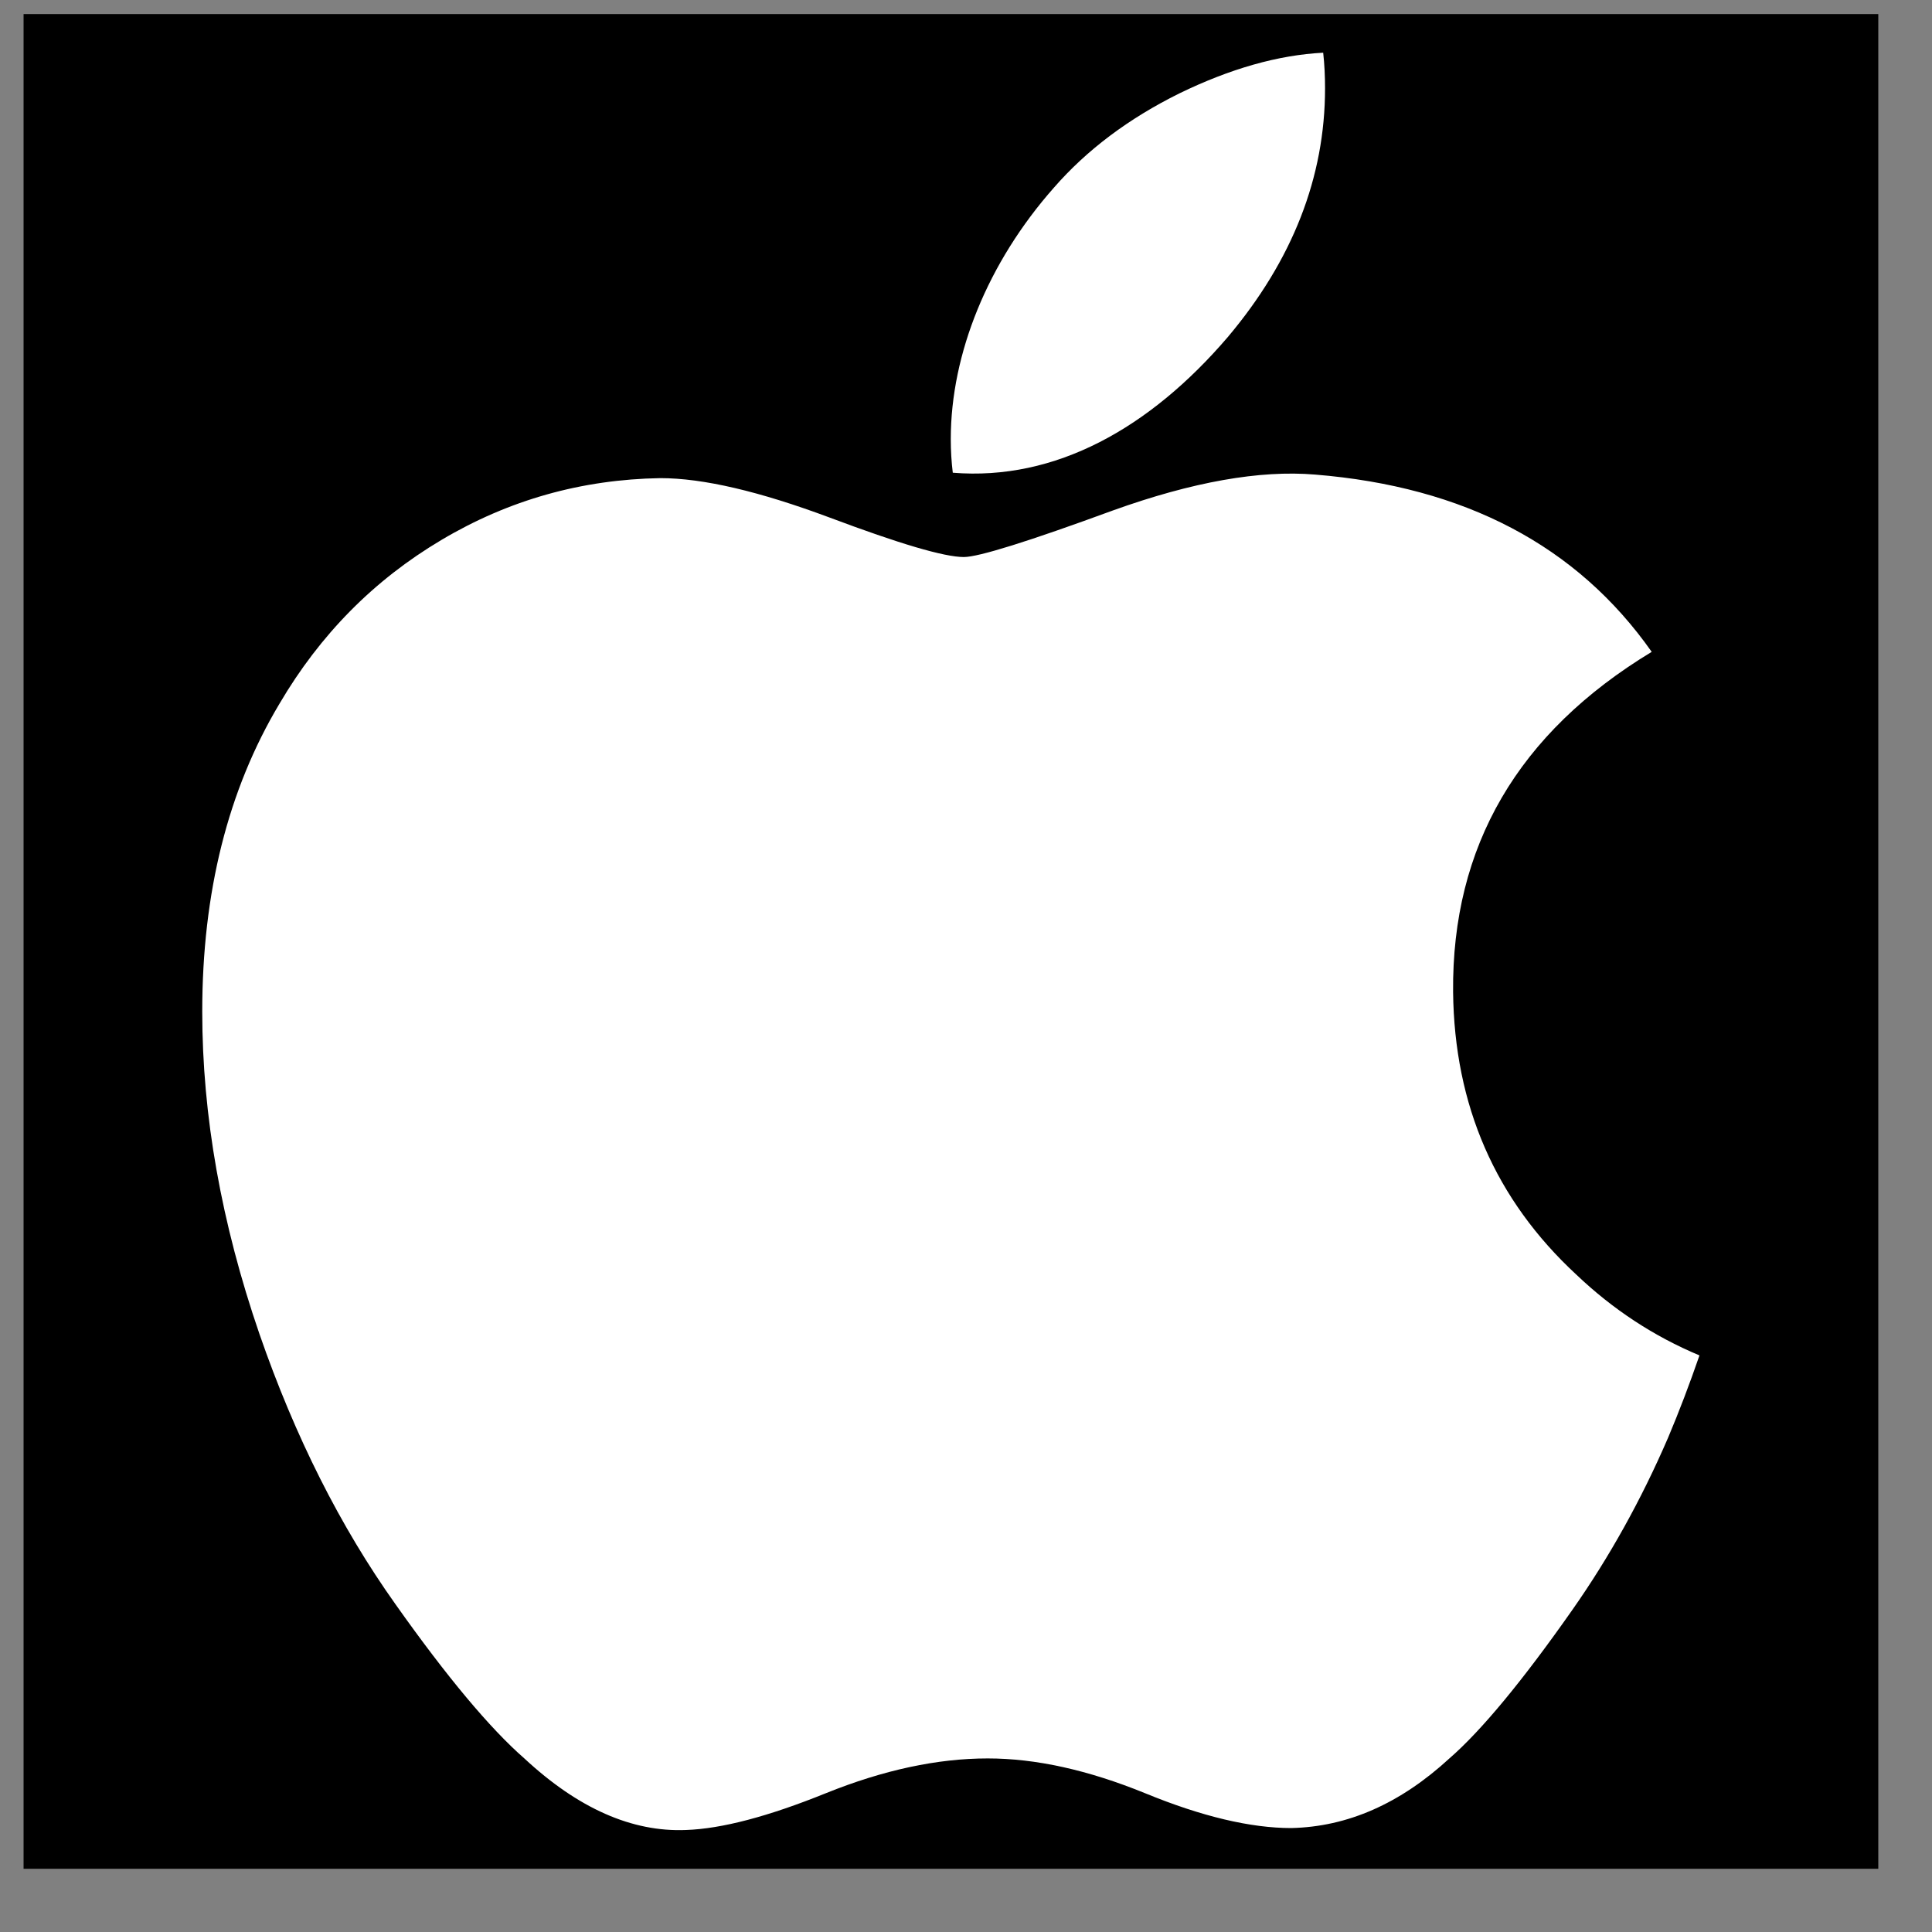
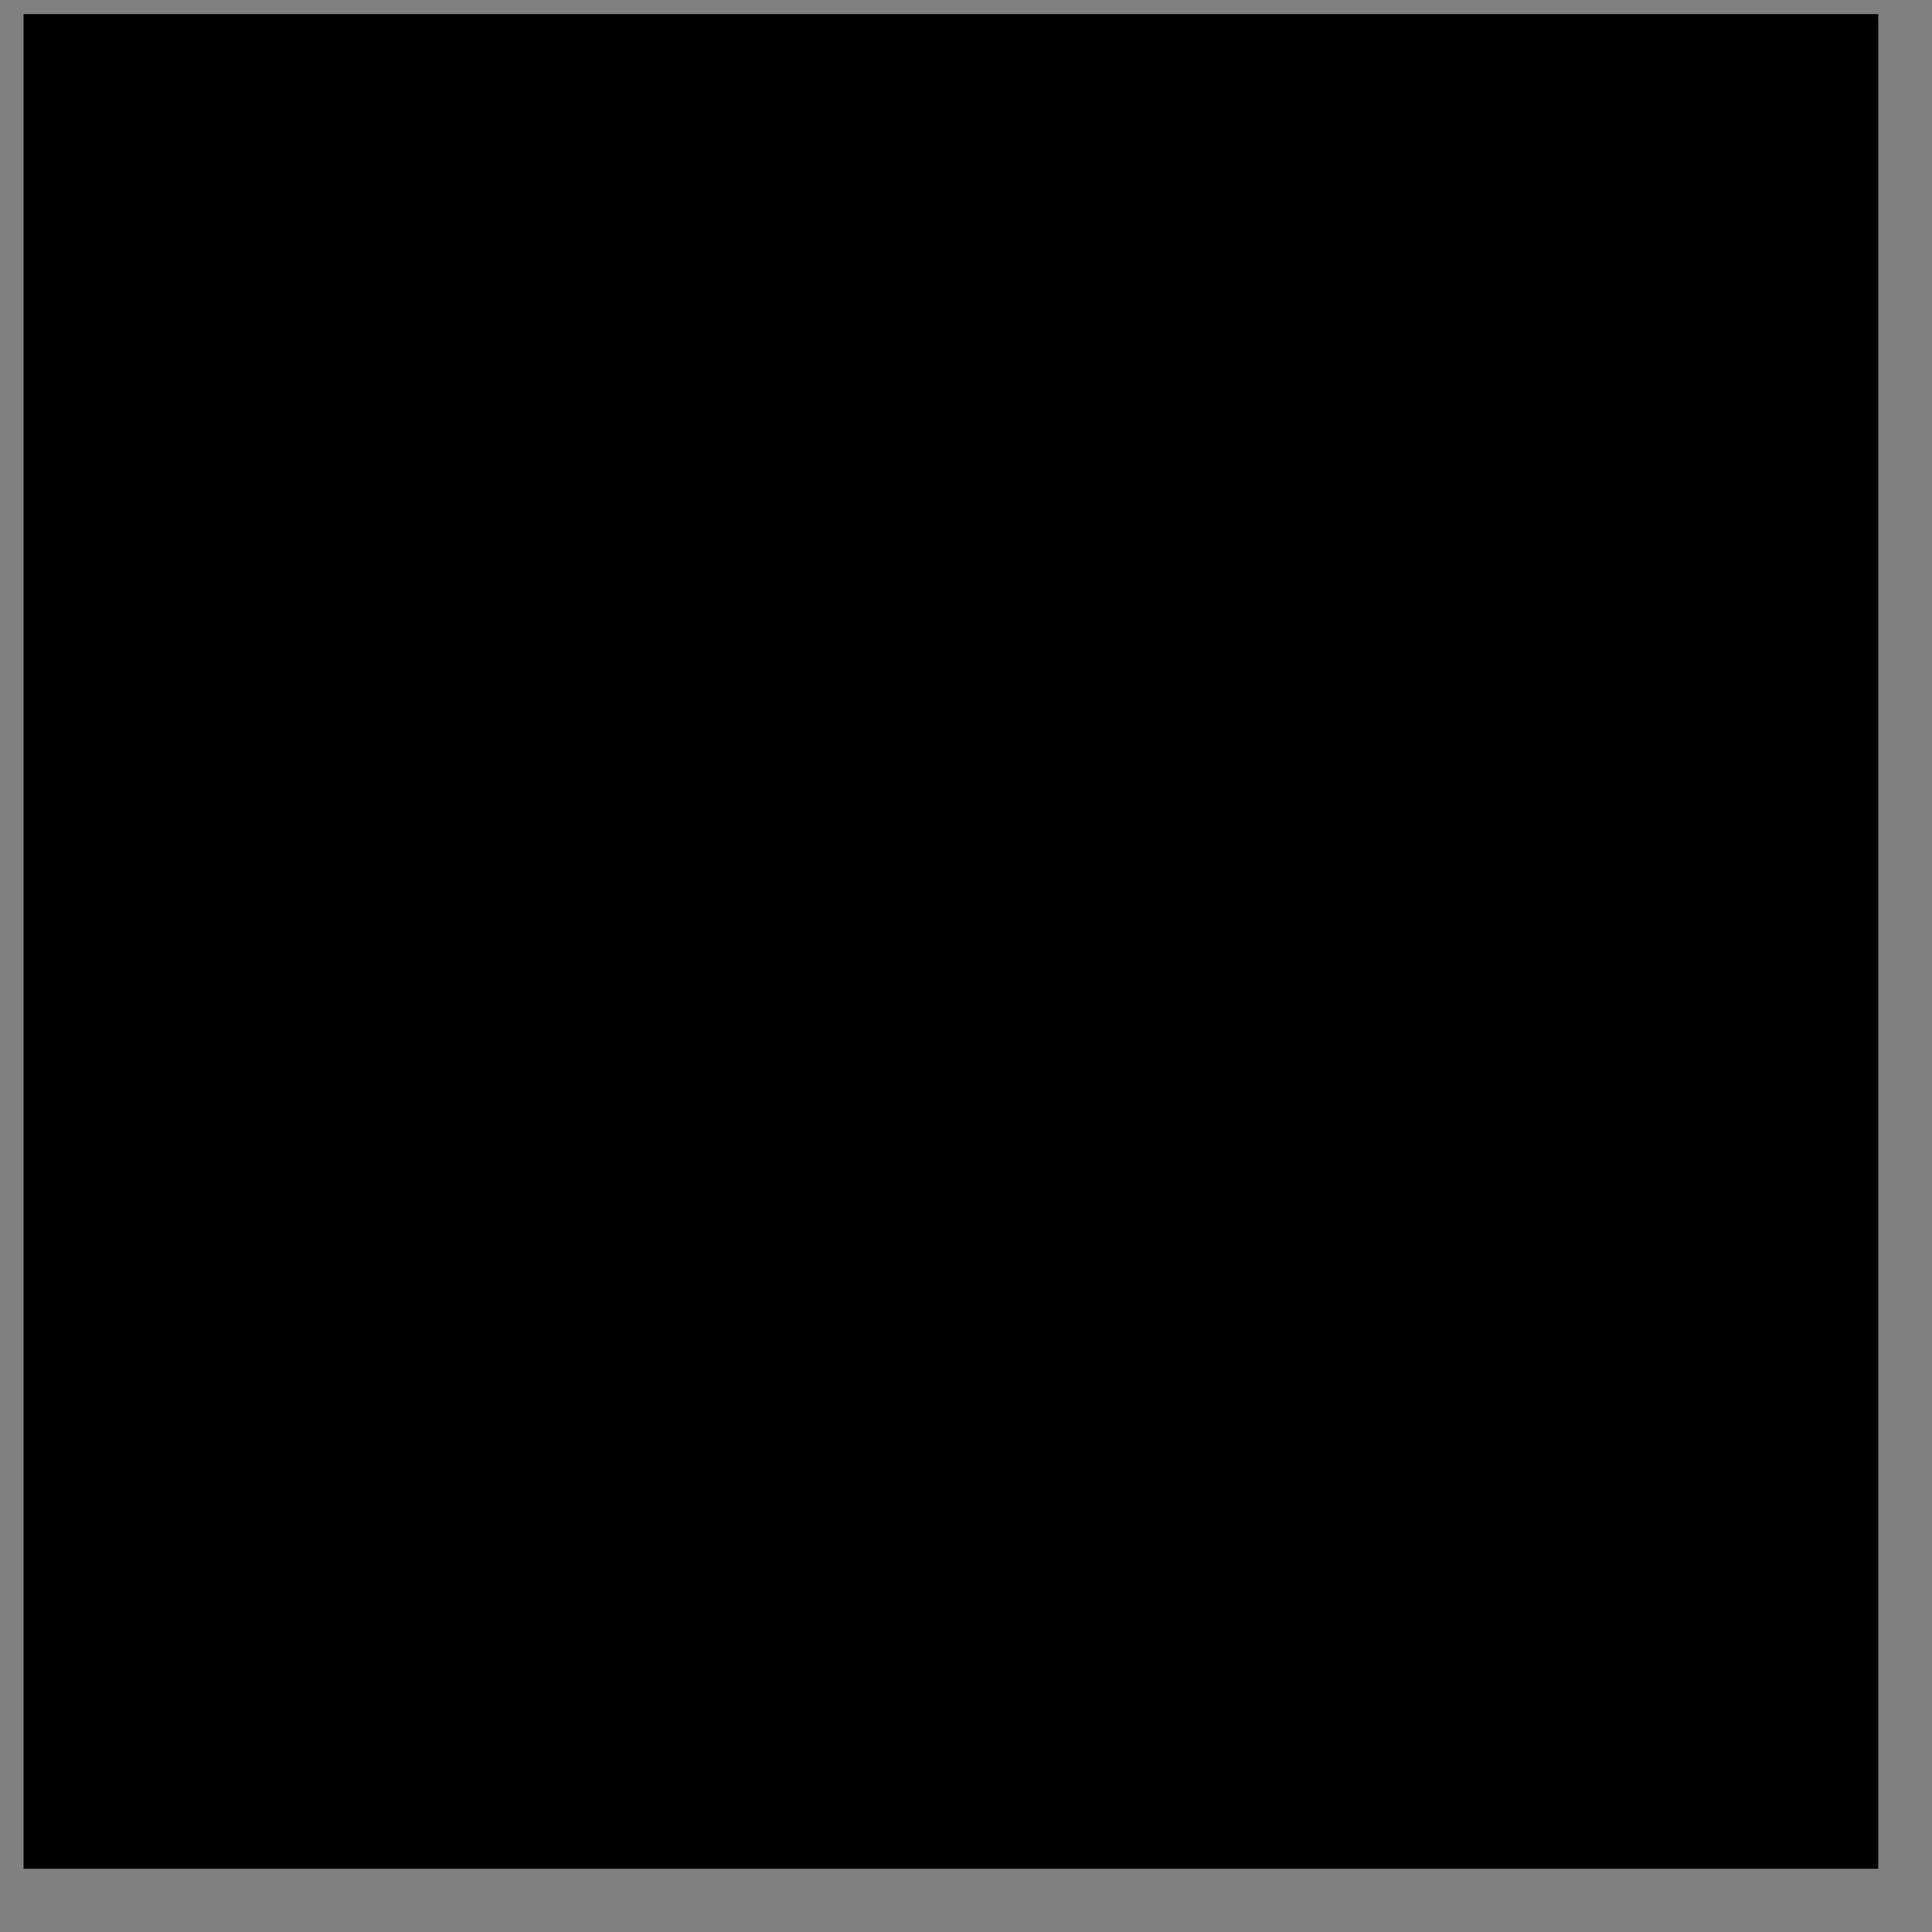
<svg xmlns="http://www.w3.org/2000/svg" width="25" height="25" viewBox="0 0 25 25" fill="none">
  <rect x="0" y="0" width="25" height="25" fill="#808080" stroke="none" />
  <g clip-path="url(#clip0_3970_30021)">
    <rect width="24" height="24" transform="translate(0.305 0.182)" fill="black" />
-     <path d="M21.584 18.606C21.237 19.409 20.825 20.149 20.348 20.829C19.698 21.756 19.165 22.398 18.755 22.754C18.119 23.339 17.438 23.639 16.708 23.655C16.184 23.655 15.552 23.506 14.817 23.204C14.079 22.903 13.401 22.754 12.781 22.754C12.131 22.754 11.433 22.903 10.687 23.204C9.94 23.506 9.339 23.664 8.878 23.68C8.179 23.709 7.481 23.401 6.785 22.754C6.341 22.366 5.785 21.702 5.119 20.761C4.404 19.756 3.817 18.59 3.357 17.261C2.864 15.826 2.617 14.436 2.617 13.09C2.617 11.549 2.95 10.22 3.617 9.105C4.142 8.211 4.839 7.505 5.712 6.987C6.585 6.468 7.528 6.204 8.544 6.187C9.1 6.187 9.829 6.359 10.735 6.697C11.638 7.036 12.218 7.208 12.472 7.208C12.662 7.208 13.306 7.007 14.399 6.606C15.431 6.235 16.303 6.081 17.017 6.141C18.952 6.298 20.406 7.06 21.373 8.435C19.642 9.483 18.786 10.952 18.803 12.836C18.819 14.304 19.351 15.525 20.398 16.494C20.872 16.945 21.401 17.292 21.991 17.539C21.863 17.91 21.728 18.265 21.584 18.606ZM17.146 1.142C17.146 2.292 16.726 3.366 15.889 4.36C14.878 5.542 13.655 6.225 12.329 6.117C12.312 5.979 12.303 5.834 12.303 5.681C12.303 4.577 12.783 3.395 13.637 2.429C14.063 1.94 14.605 1.533 15.262 1.208C15.918 0.889 16.539 0.712 17.122 0.682C17.139 0.835 17.146 0.989 17.146 1.142V1.142Z" fill="white" />
  </g>
  <defs>
    <clipPath id="clip0_3970_30021">
      <rect width="24" height="24" fill="white" transform="translate(0.305 0.182)" />
    </clipPath>
  </defs>
</svg>